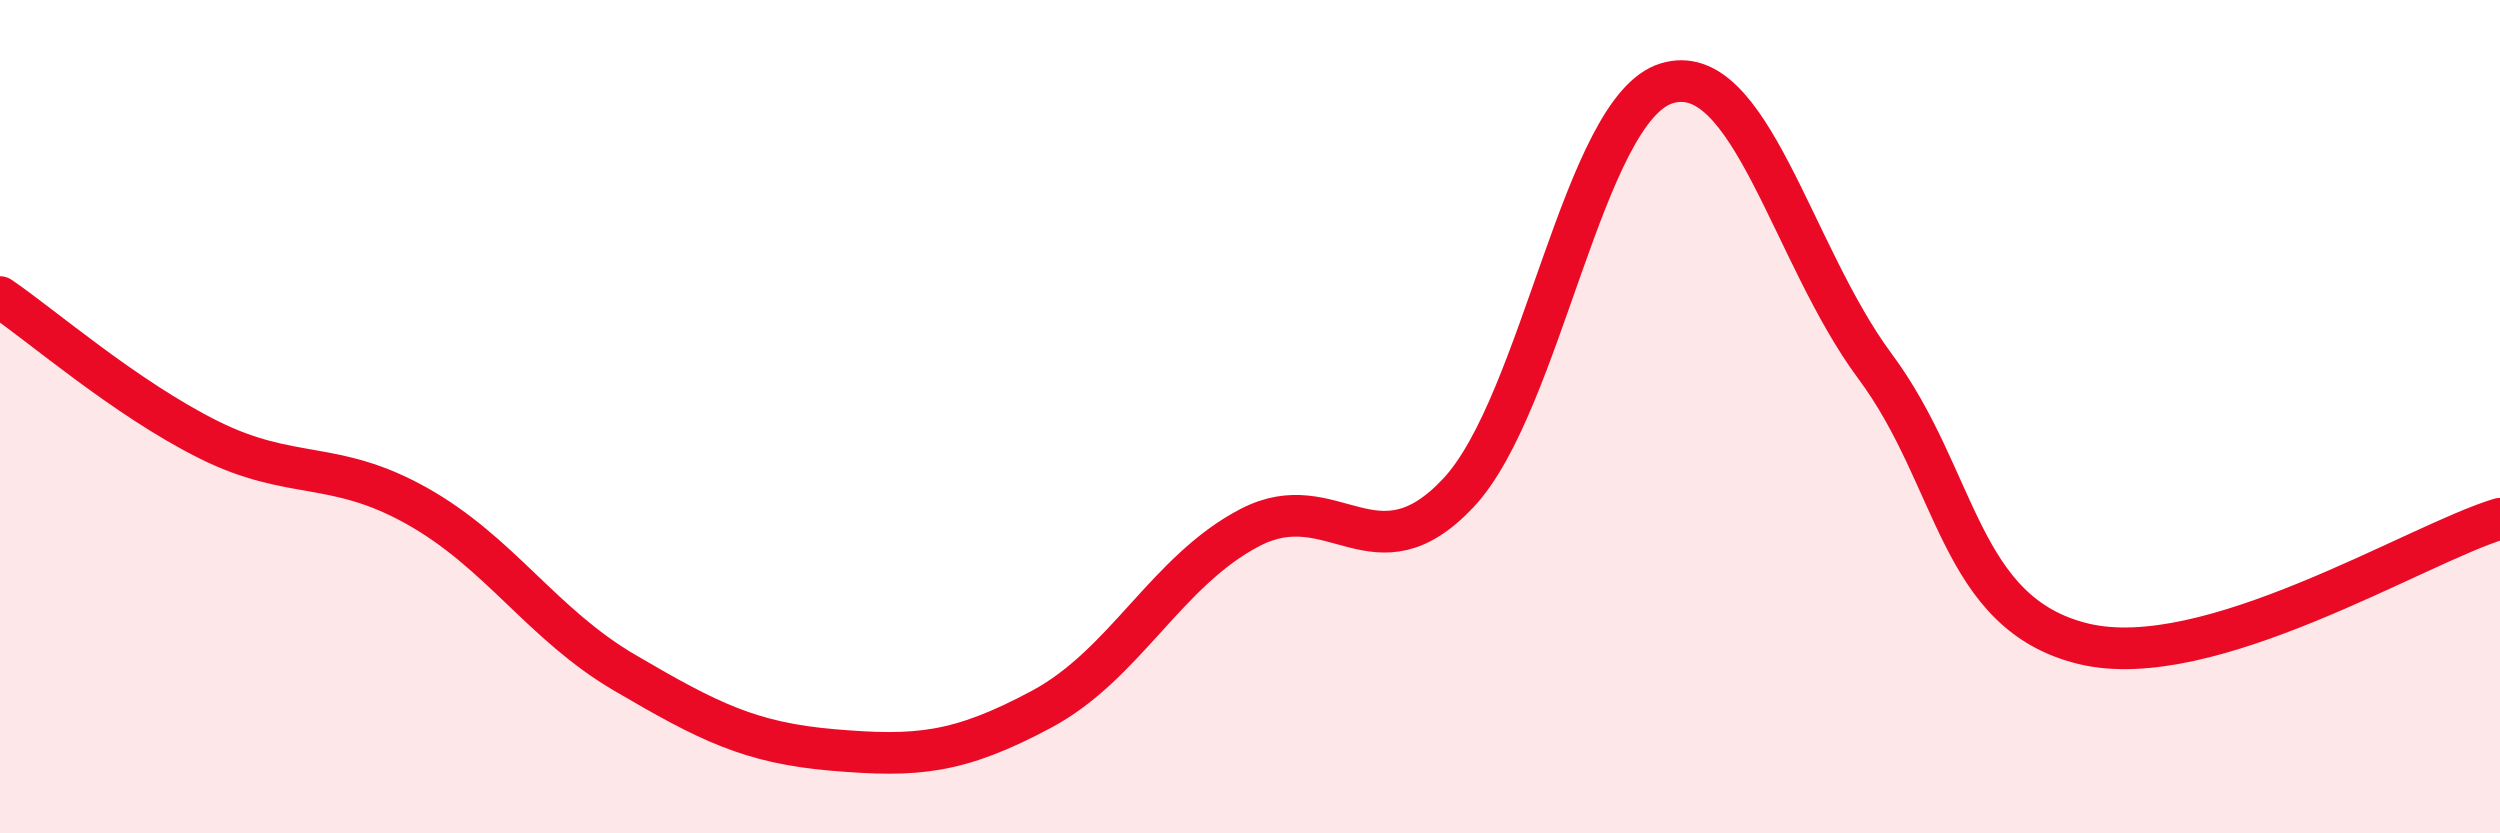
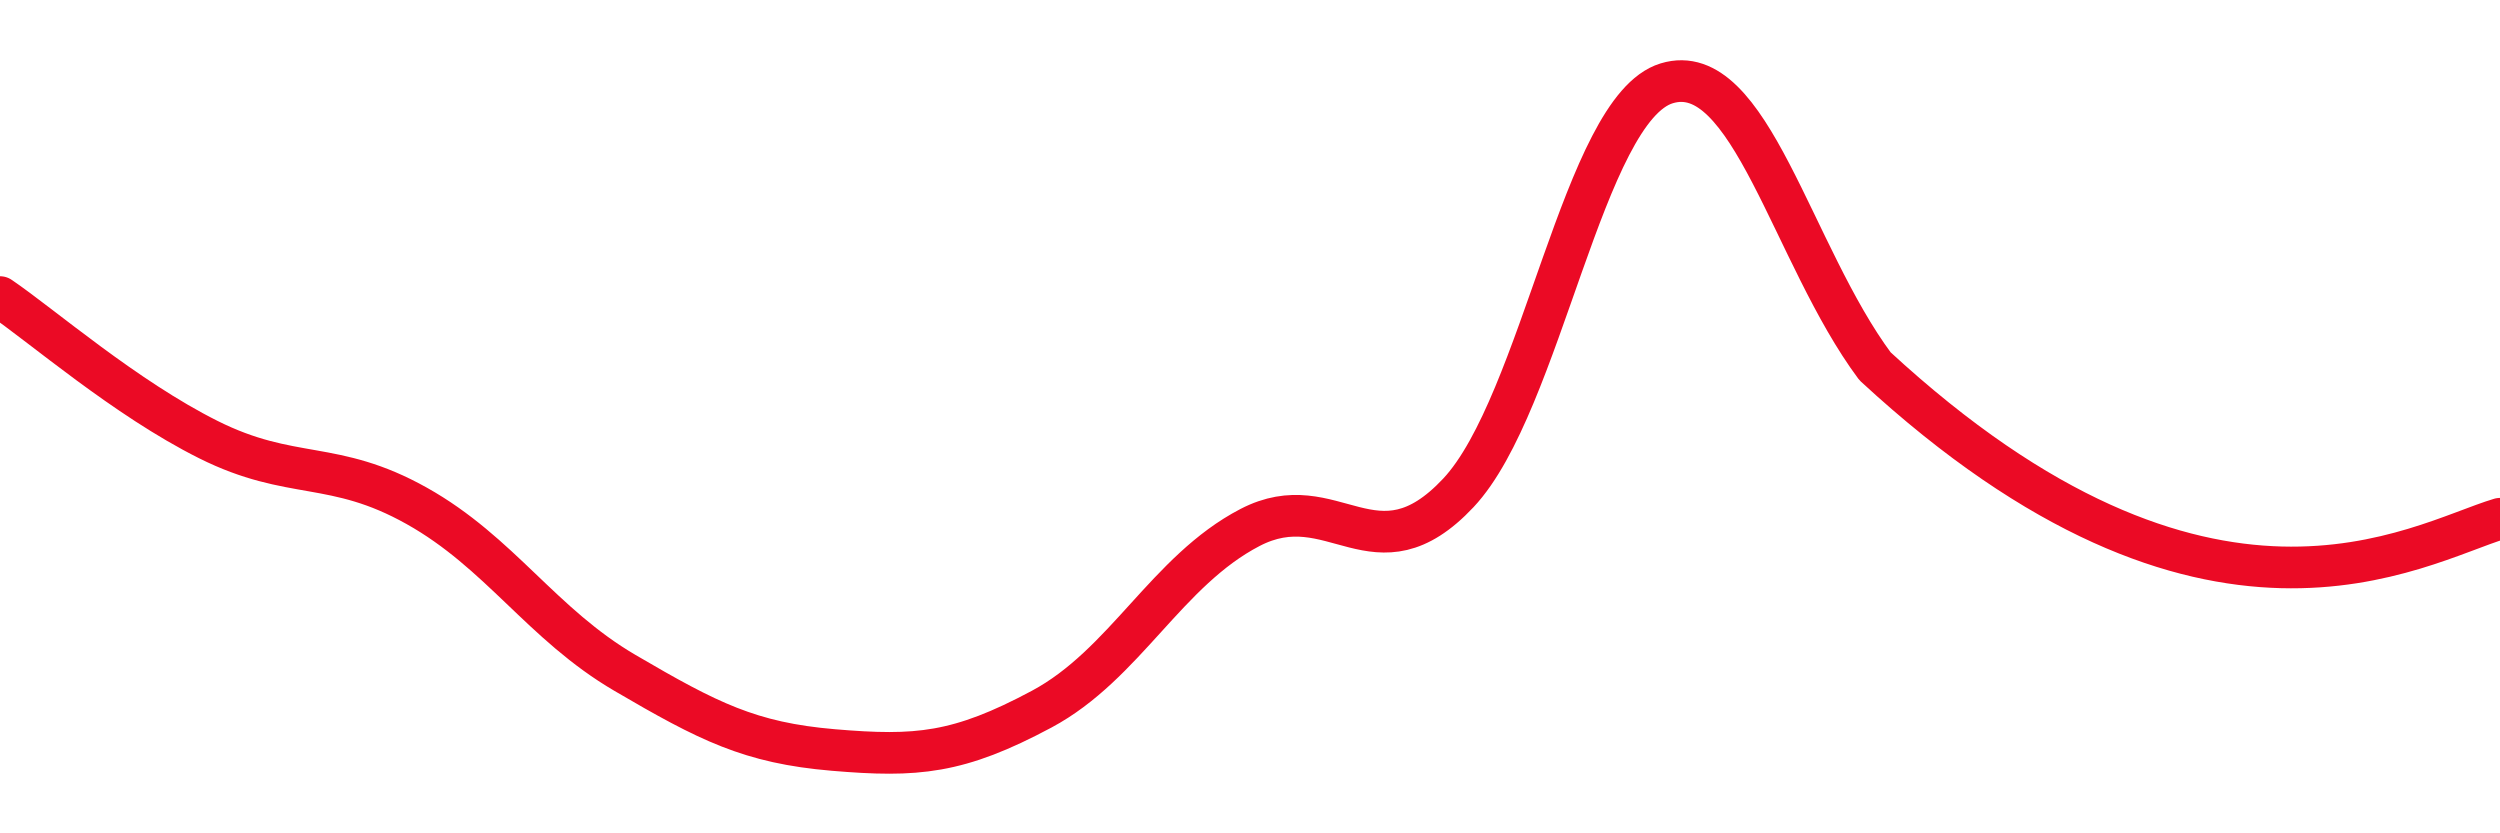
<svg xmlns="http://www.w3.org/2000/svg" width="60" height="20" viewBox="0 0 60 20">
-   <path d="M 0,7.13 C 1,7.81 3,9.55 5,10.55 C 7,11.55 8,11.02 10,12.14 C 12,13.26 13,14.98 15,16.15 C 17,17.32 18,17.83 20,18 C 22,18.17 23,18.09 25,17.02 C 27,15.95 28,13.7 30,12.66 C 32,11.62 33,13.96 35,11.83 C 37,9.7 38,2.61 40,2 C 42,1.39 43,6.1 45,8.79 C 47,11.48 47,14.72 50,15.45 C 53,16.18 58,13.05 60,12.45L60 20L0 20Z" fill="#EB0A25" opacity="0.1" stroke-linecap="round" stroke-linejoin="round" />
-   <path d="M 0,7.13 C 1,7.81 3,9.55 5,10.55 C 7,11.55 8,11.02 10,12.14 C 12,13.26 13,14.98 15,16.15 C 17,17.32 18,17.83 20,18 C 22,18.17 23,18.09 25,17.02 C 27,15.95 28,13.7 30,12.66 C 32,11.62 33,13.96 35,11.83 C 37,9.7 38,2.61 40,2 C 42,1.39 43,6.1 45,8.79 C 47,11.48 47,14.72 50,15.45 C 53,16.18 58,13.05 60,12.45" stroke="#EB0A25" stroke-width="1" fill="none" stroke-linecap="round" stroke-linejoin="round" />
+   <path d="M 0,7.13 C 1,7.81 3,9.55 5,10.55 C 7,11.55 8,11.02 10,12.14 C 12,13.26 13,14.98 15,16.15 C 17,17.32 18,17.83 20,18 C 22,18.17 23,18.09 25,17.02 C 27,15.95 28,13.7 30,12.66 C 32,11.62 33,13.96 35,11.83 C 37,9.7 38,2.61 40,2 C 42,1.39 43,6.1 45,8.79 C 53,16.18 58,13.05 60,12.45" stroke="#EB0A25" stroke-width="1" fill="none" stroke-linecap="round" stroke-linejoin="round" />
</svg>